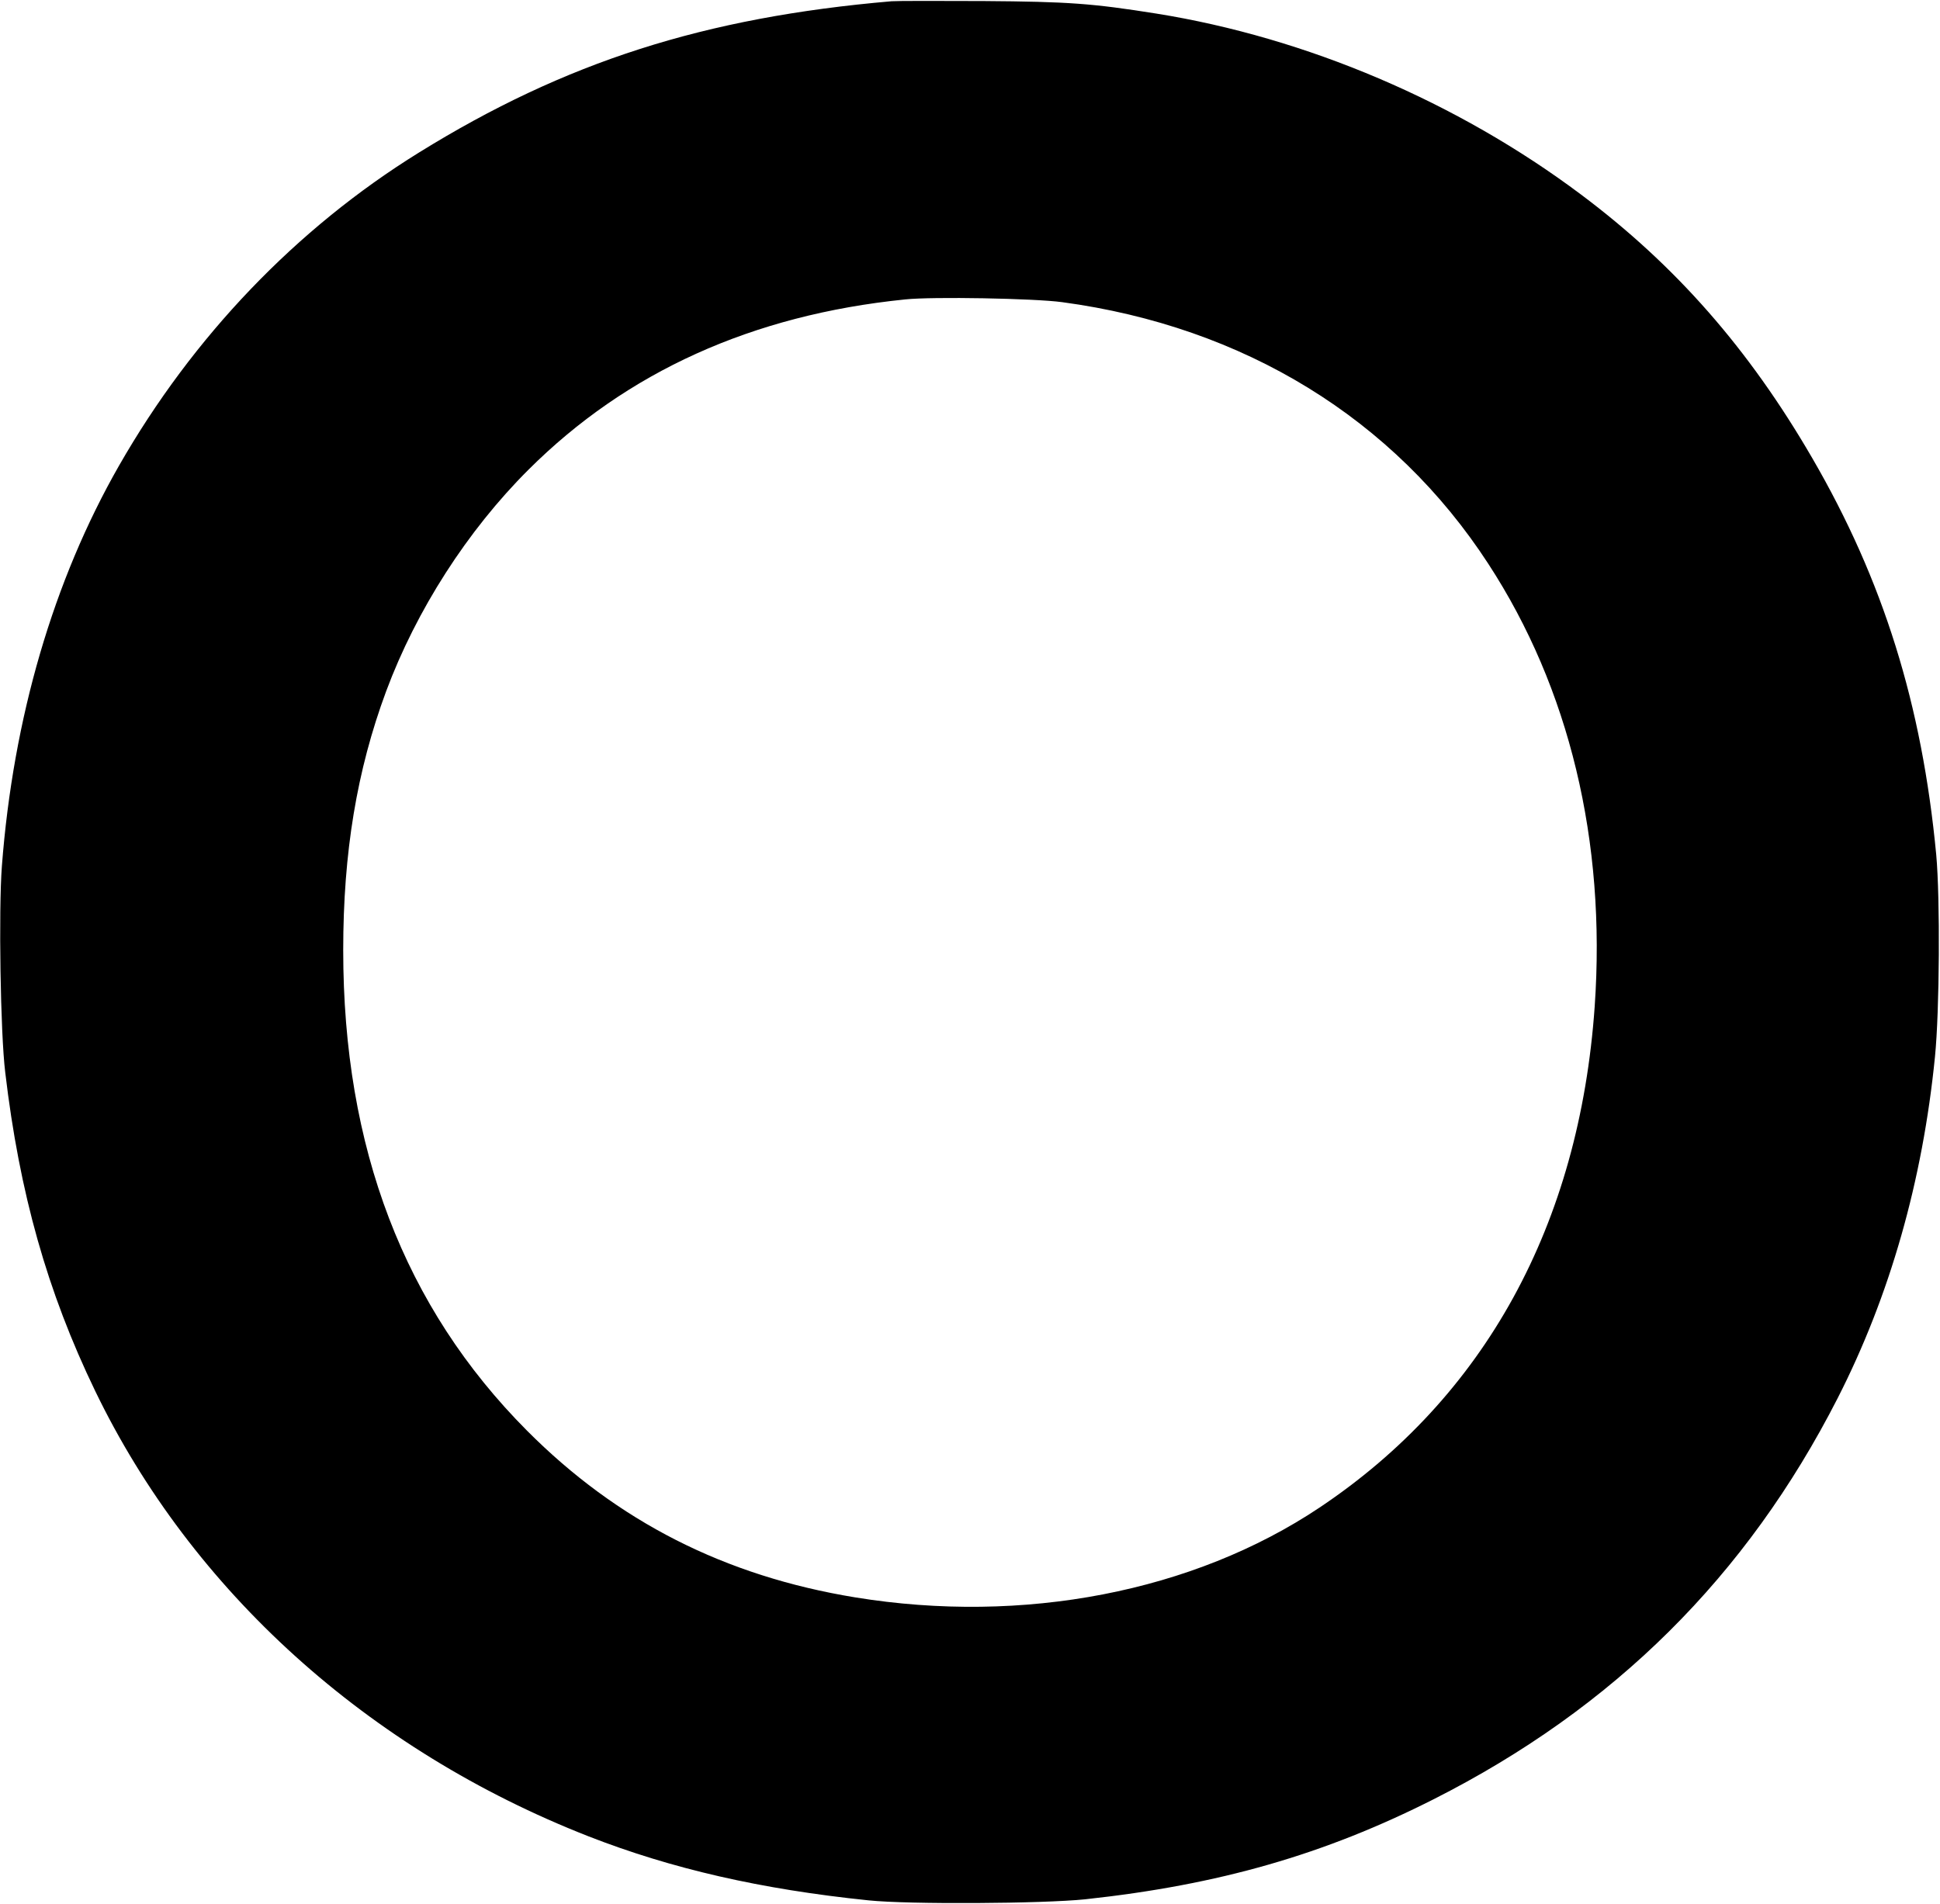
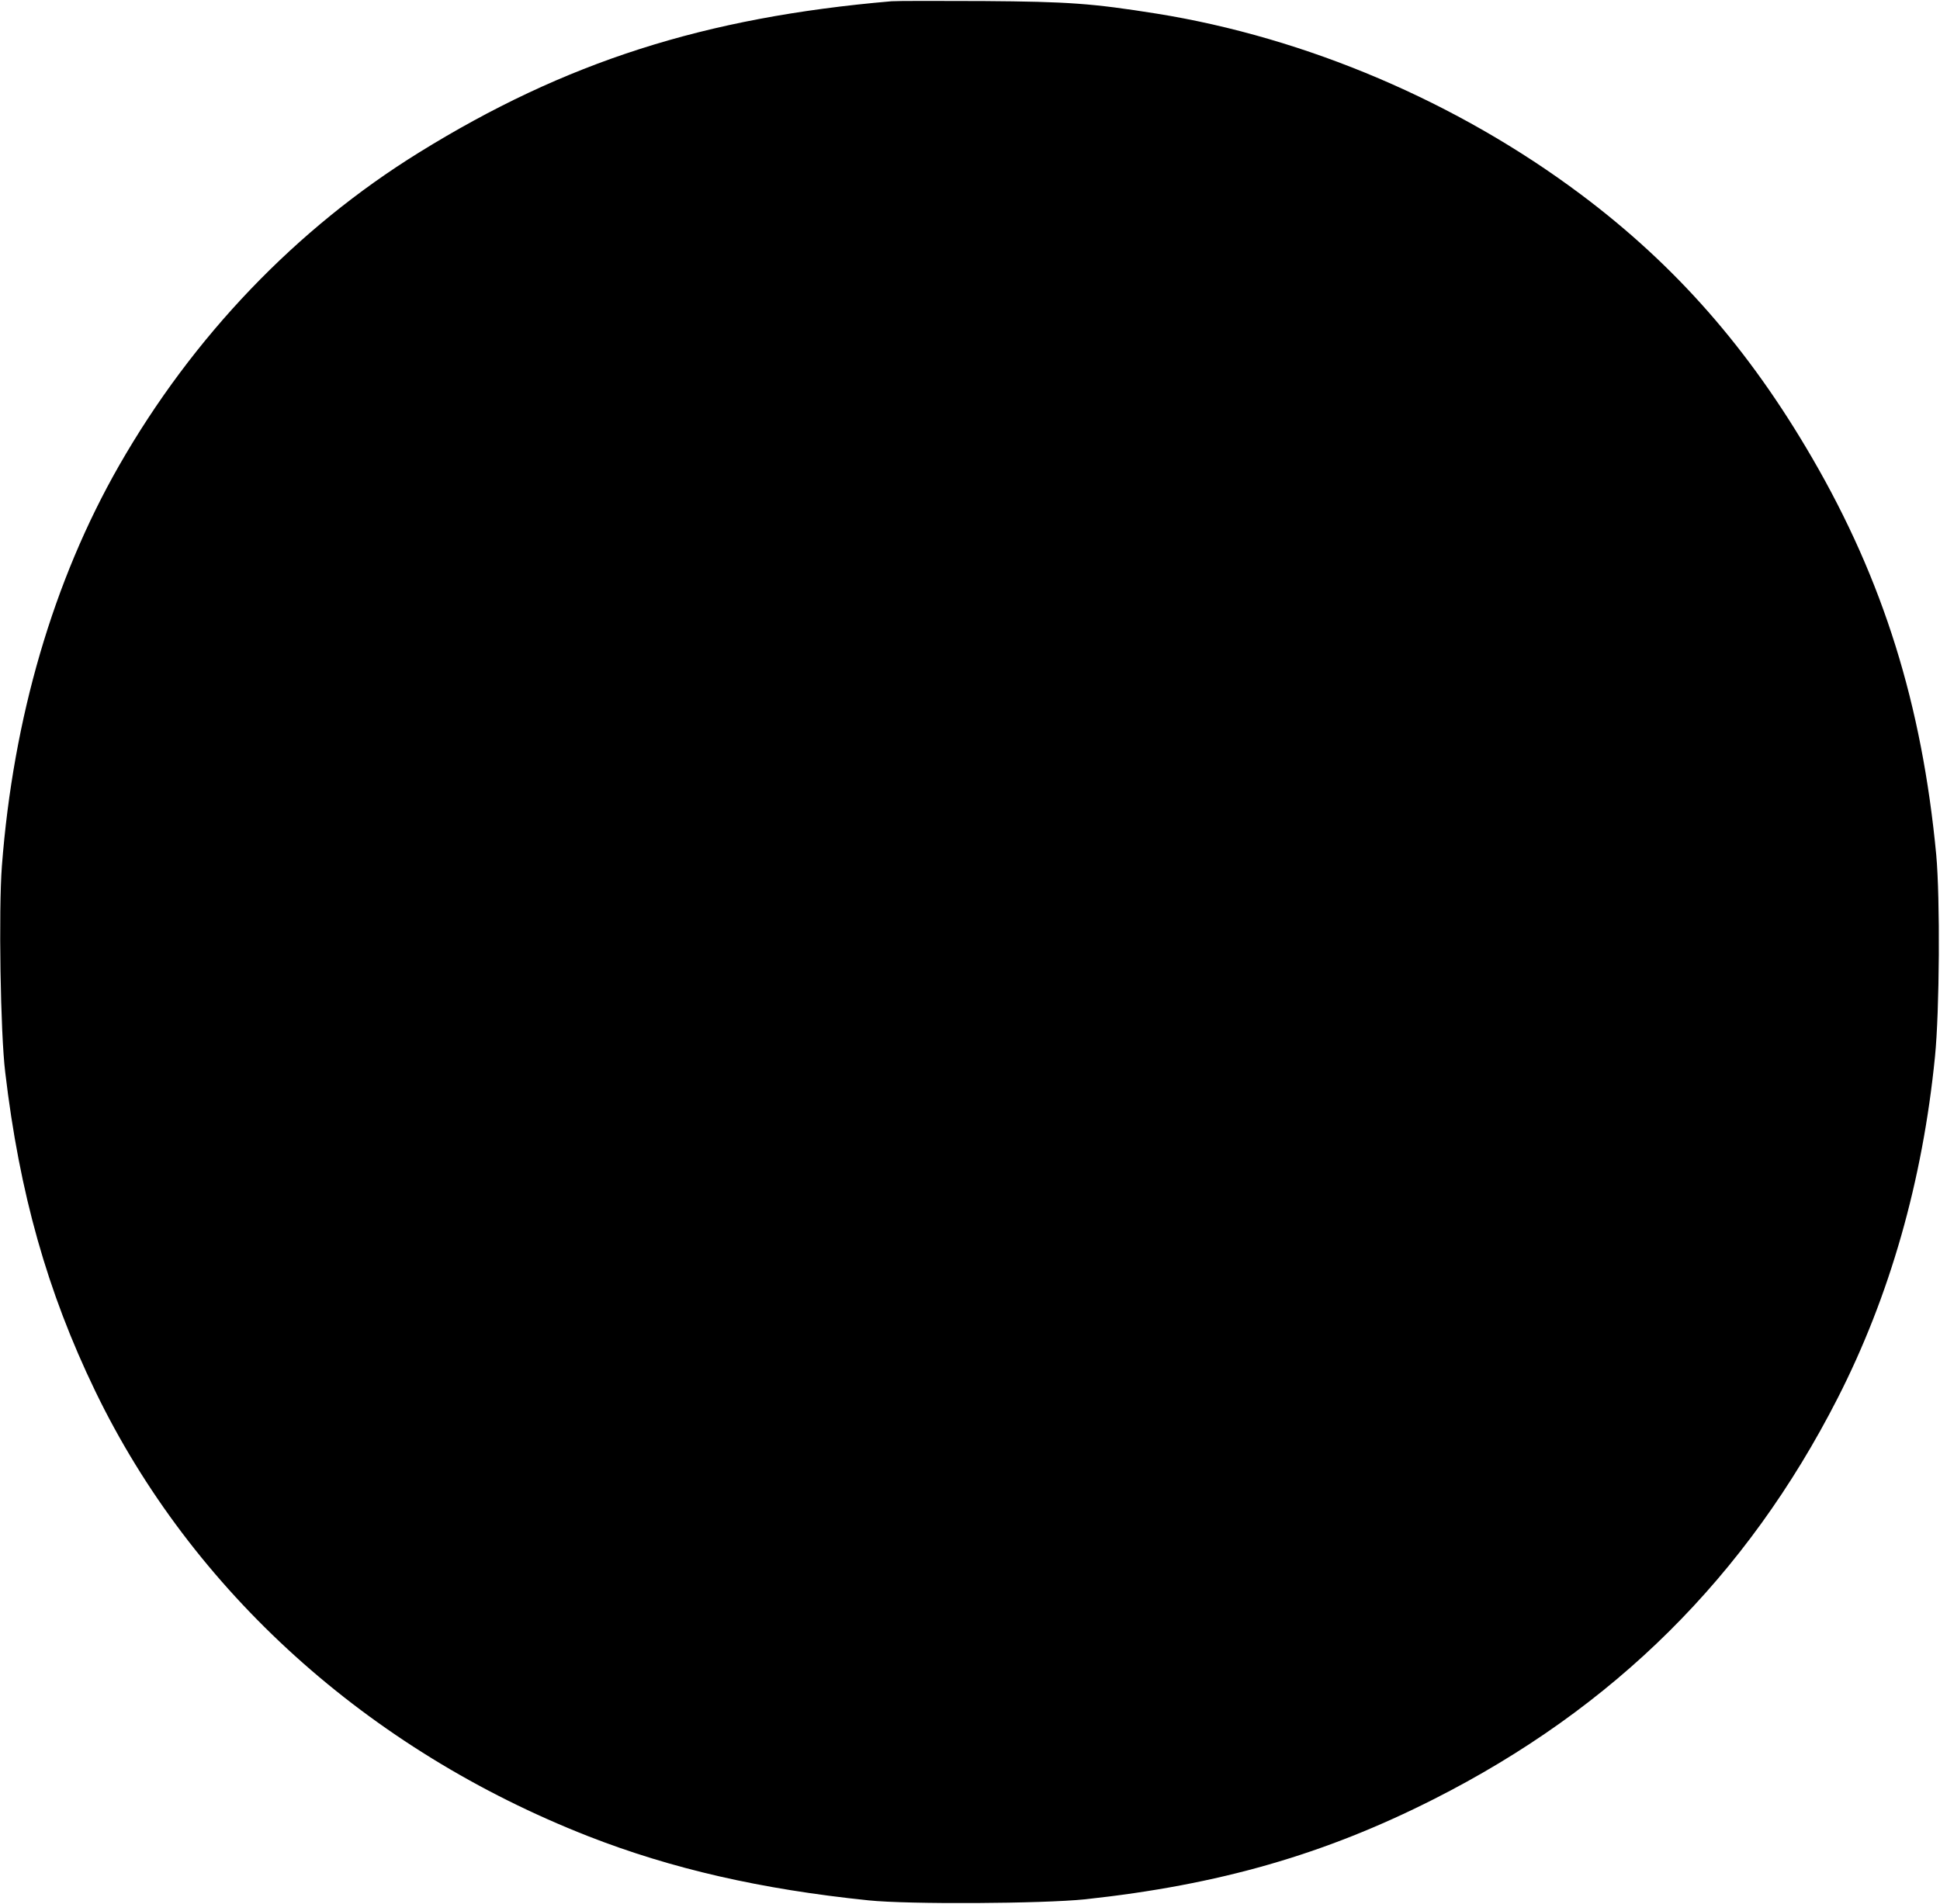
<svg xmlns="http://www.w3.org/2000/svg" version="1.0" width="927" height="910" viewBox="0 0 927 910" preserveAspectRatio="xMidYMid meet">
  <g transform="translate(0,910) scale(0.1,-0.1)" fill="#000000" stroke="none">
-     <path d="M4260 9094 c-894 -77 -1559 -290 -2258 -723 -586 -363 -1080 -879 -1433 -1496 -314 -549 -506 -1207 -560 -1914 -16 -211 -7 -799 16 -986 68 -577 201 -1049 430 -1523 462 -956 1303 -1715 2357 -2128 397 -155 823 -253 1338 -306 191 -20 832 -16 1035 5 640 69 1143 214 1665 478 862 436 1496 1065 1931 1917 249 488 406 1038 465 1632 22 219 25 756 6 965 -68 718 -253 1311 -592 1895 -304 524 -654 922 -1105 1260 -591 443 -1312 750 -2029 865 -308 49 -421 57 -826 60 -217 1 -415 1 -440 -1z m815 -1438 c869 -117 1586 -557 2037 -1251 387 -594 563 -1325 508 -2115 -73 -1043 -525 -1867 -1315 -2395 -603 -403 -1416 -560 -2219 -429 -623 102 -1136 363 -1568 797 -587 590 -878 1351 -878 2296 0 467 65 859 205 1237 144 387 388 768 680 1059 469 468 1070 740 1800 814 131 14 618 5 750 -13z" />
+     <path d="M4260 9094 c-894 -77 -1559 -290 -2258 -723 -586 -363 -1080 -879 -1433 -1496 -314 -549 -506 -1207 -560 -1914 -16 -211 -7 -799 16 -986 68 -577 201 -1049 430 -1523 462 -956 1303 -1715 2357 -2128 397 -155 823 -253 1338 -306 191 -20 832 -16 1035 5 640 69 1143 214 1665 478 862 436 1496 1065 1931 1917 249 488 406 1038 465 1632 22 219 25 756 6 965 -68 718 -253 1311 -592 1895 -304 524 -654 922 -1105 1260 -591 443 -1312 750 -2029 865 -308 49 -421 57 -826 60 -217 1 -415 1 -440 -1z m815 -1438 z" />
  </g>
</svg>